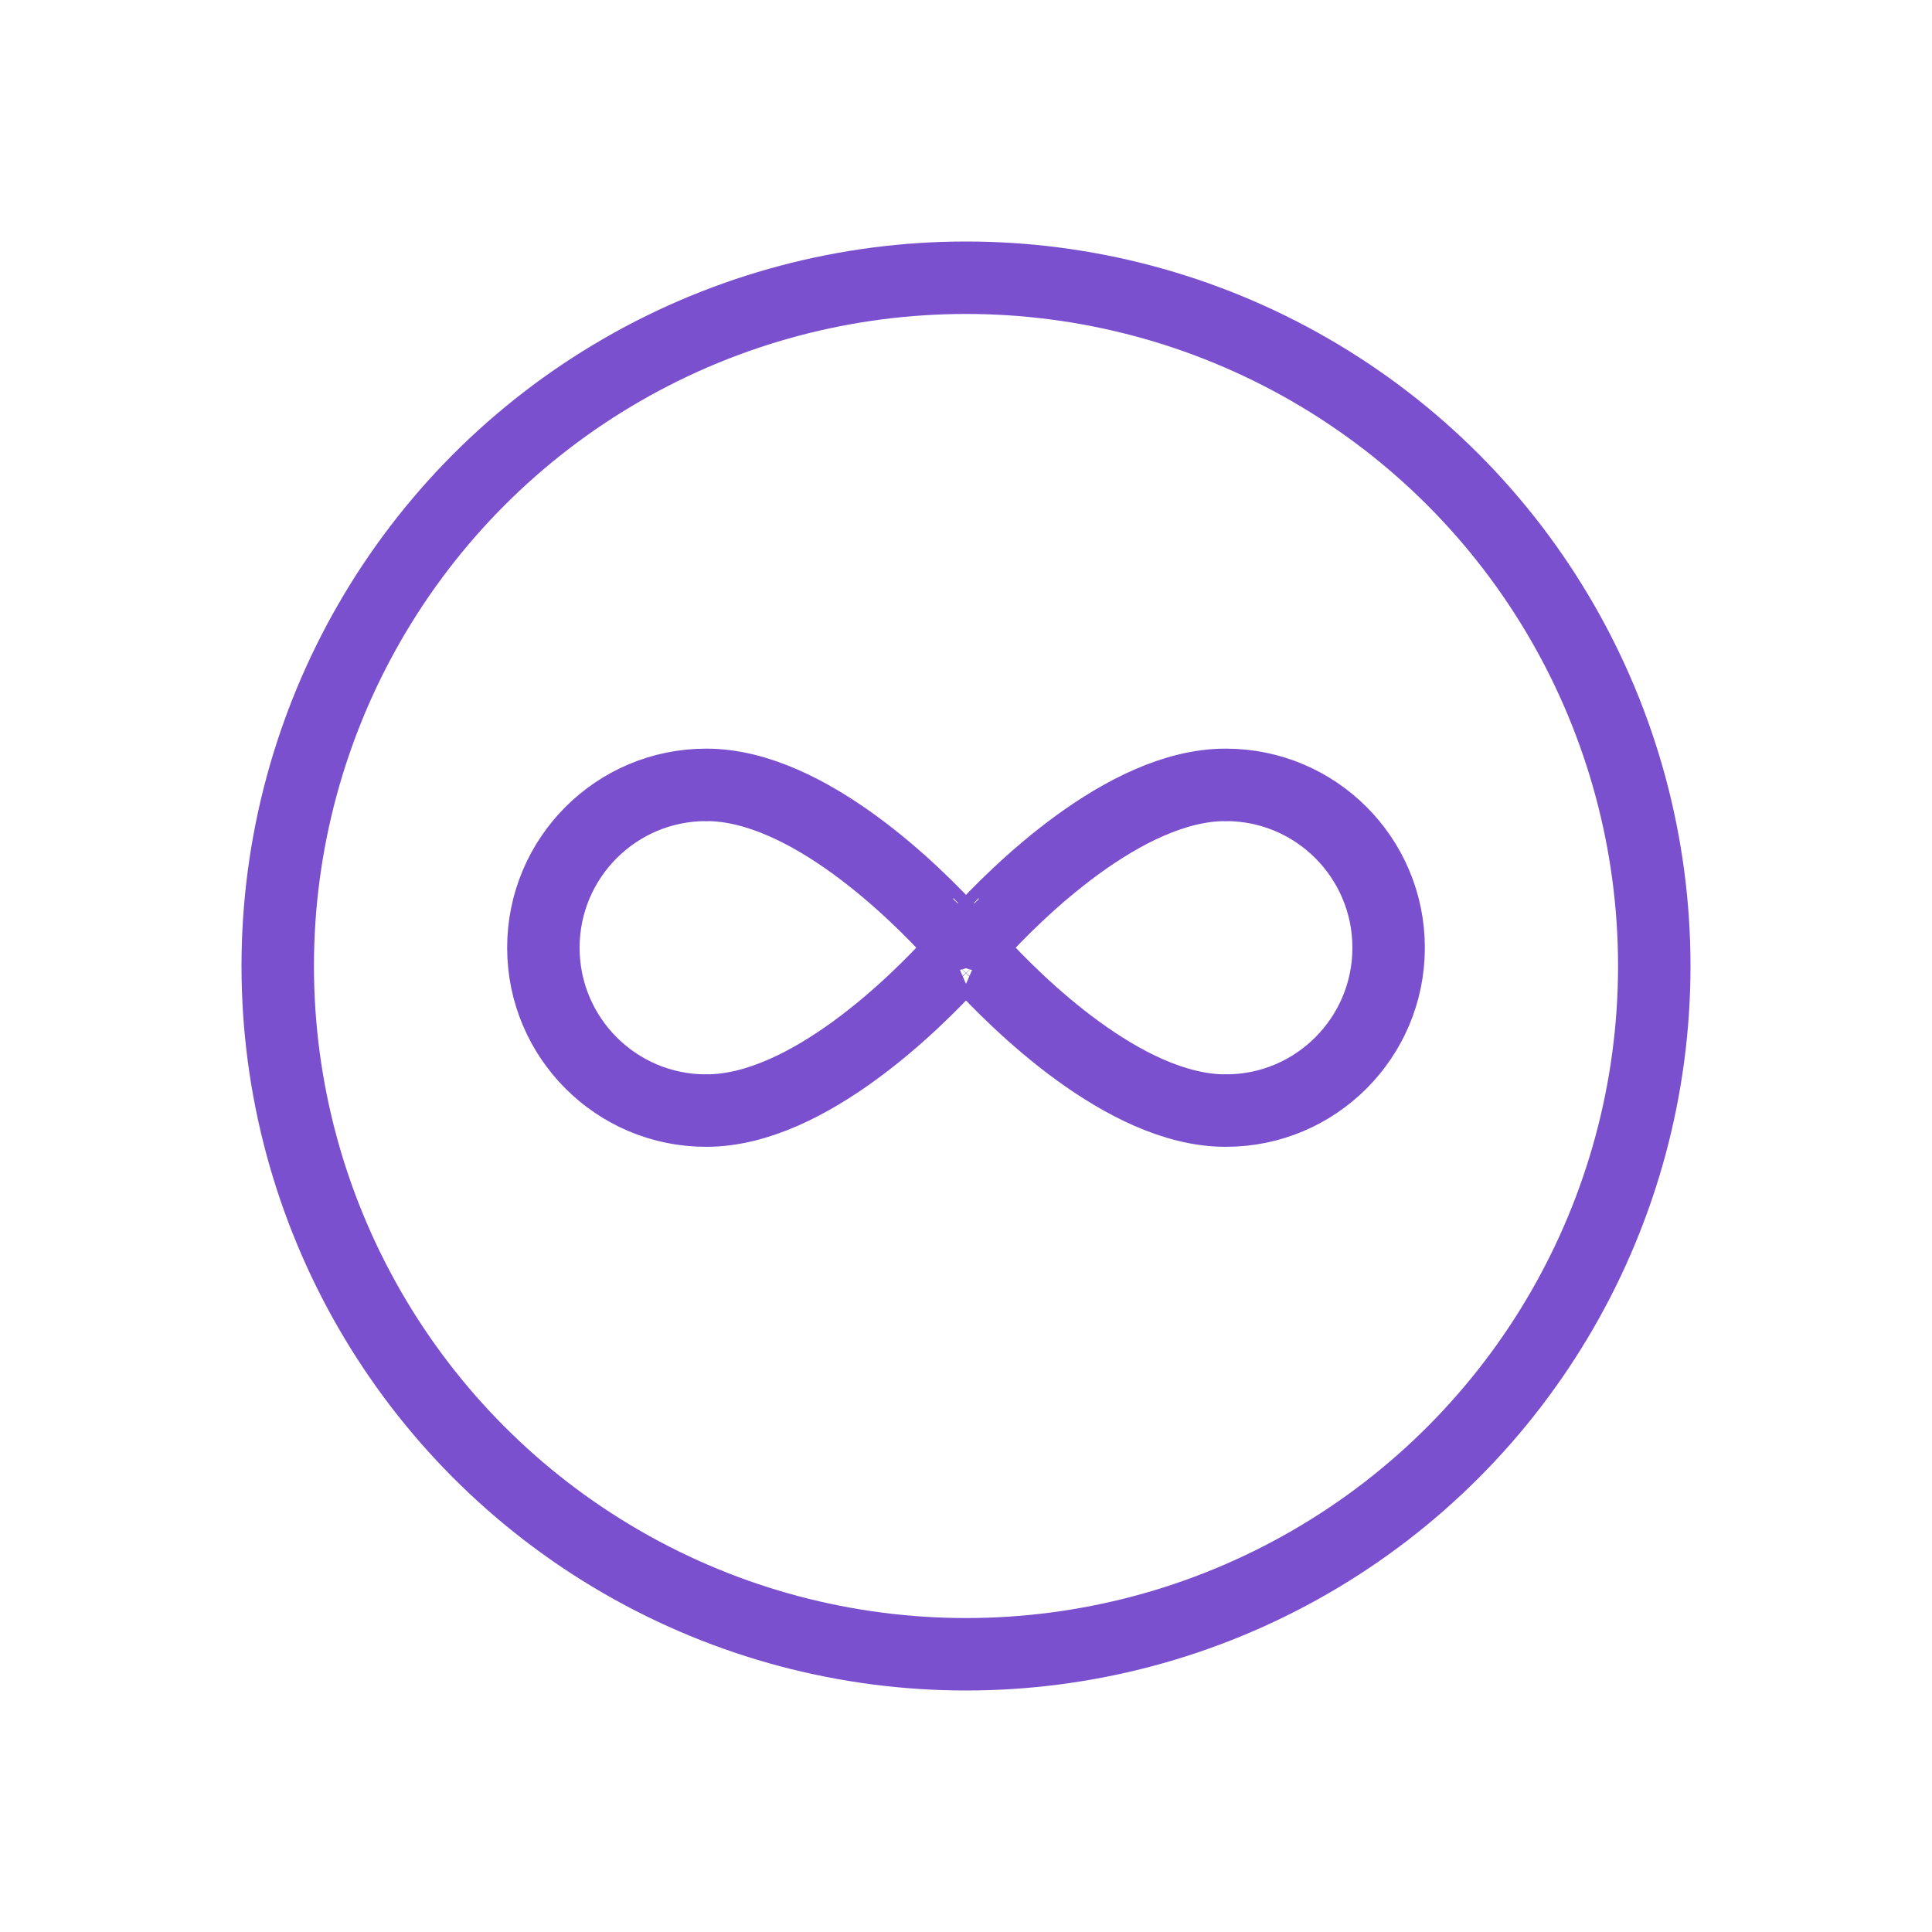
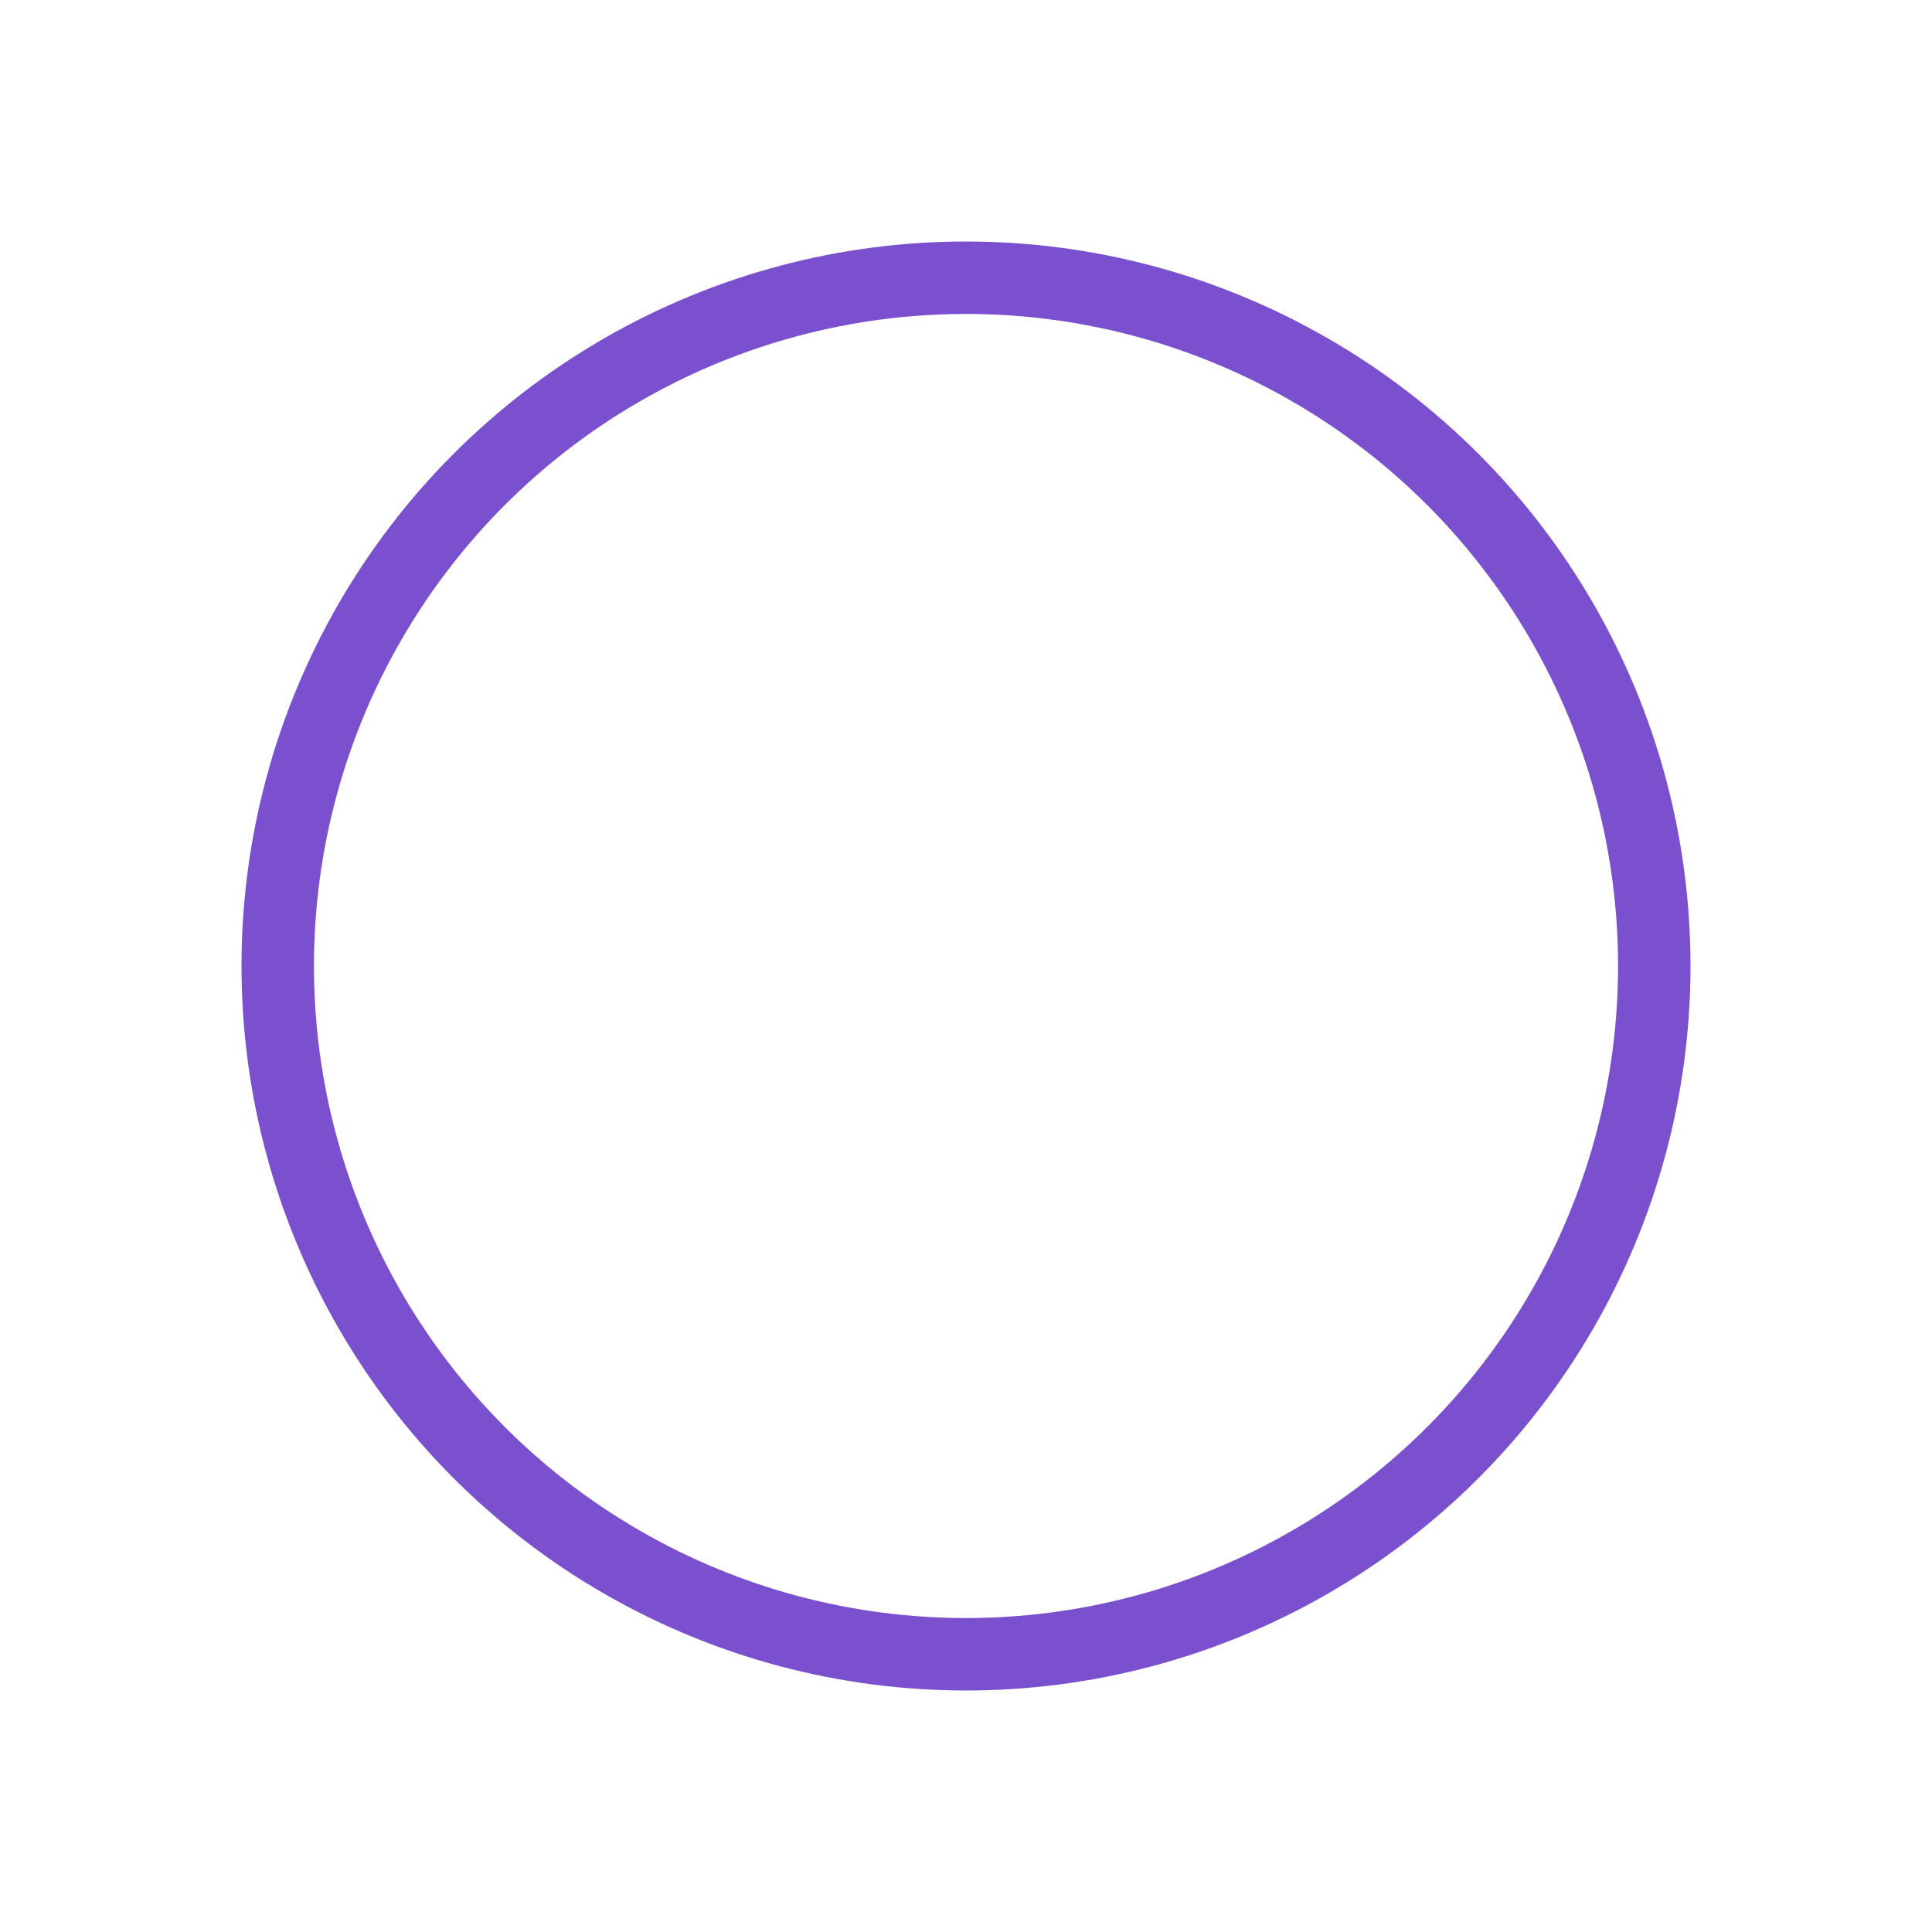
<svg xmlns="http://www.w3.org/2000/svg" width="80" height="80" viewBox="0 0 80 80" fill="none">
  <circle cx="40" cy="40" r="28.5" stroke="#7A50CE" stroke-width="3" />
-   <path fill-rule="evenodd" clip-rule="evenodd" d="M39.473 39.8C37.985 41.431 33.456 45.987 29.255 45.987V45.981L29.241 45.987V45.987C25.519 45.99 22.5 42.968 22.5 39.243C22.5 35.519 25.519 32.497 29.244 32.5V32.5L29.258 32.506V32.5C33.458 32.5 37.988 37.053 39.475 38.686C39.473 38.686 40.001 39.243 40.001 39.243L39.473 39.8V39.8Z" stroke="#7A50CE" stroke-width="3" stroke-linecap="round" stroke-linejoin="round" />
-   <path fill-rule="evenodd" clip-rule="evenodd" d="M40.528 39.8C42.016 41.431 46.545 45.987 50.745 45.987V45.981L50.76 45.987V45.987C54.481 45.99 57.5 42.968 57.5 39.243C57.5 35.519 54.481 32.497 50.757 32.5V32.5L50.742 32.506V32.5C46.542 32.5 42.013 37.053 40.525 38.686C40.528 38.686 40 39.243 40 39.243L40.528 39.8V39.8Z" stroke="#7A50CE" stroke-width="3" stroke-linecap="round" stroke-linejoin="round" />
</svg>